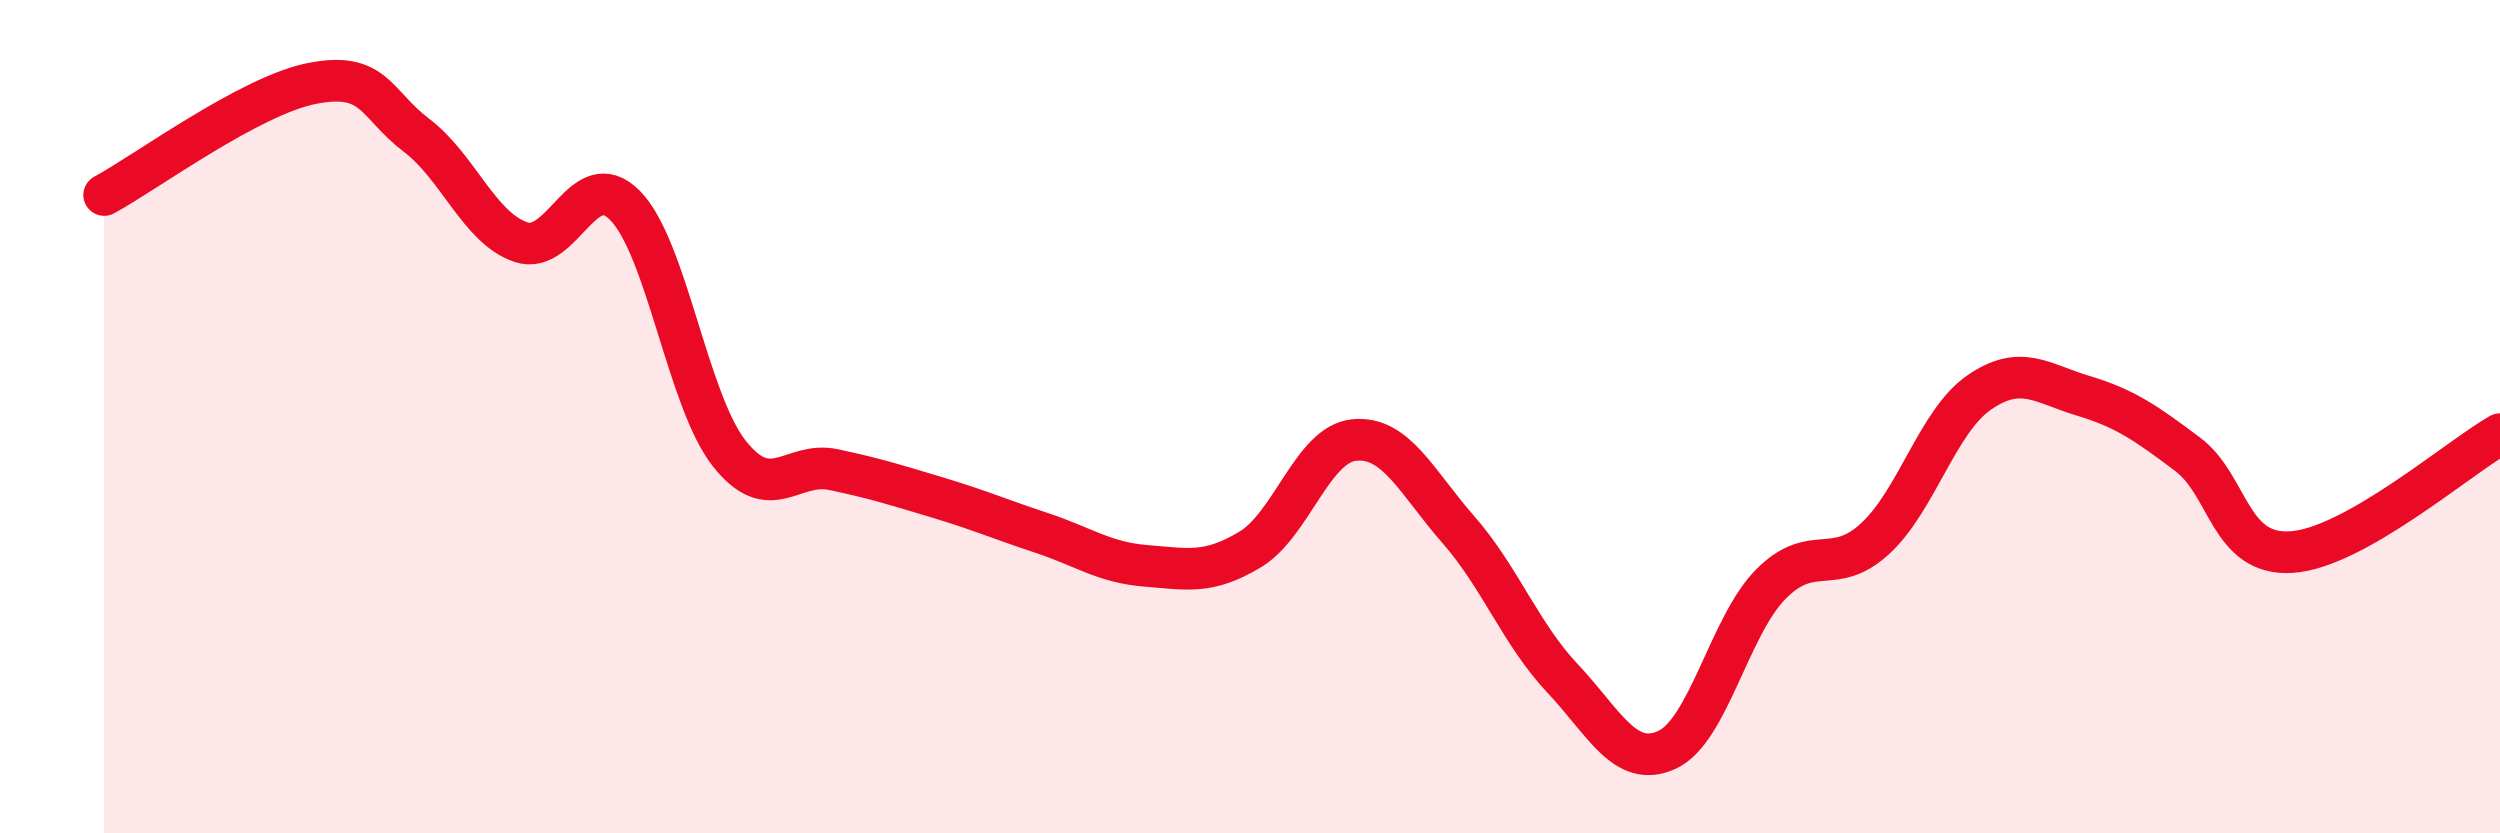
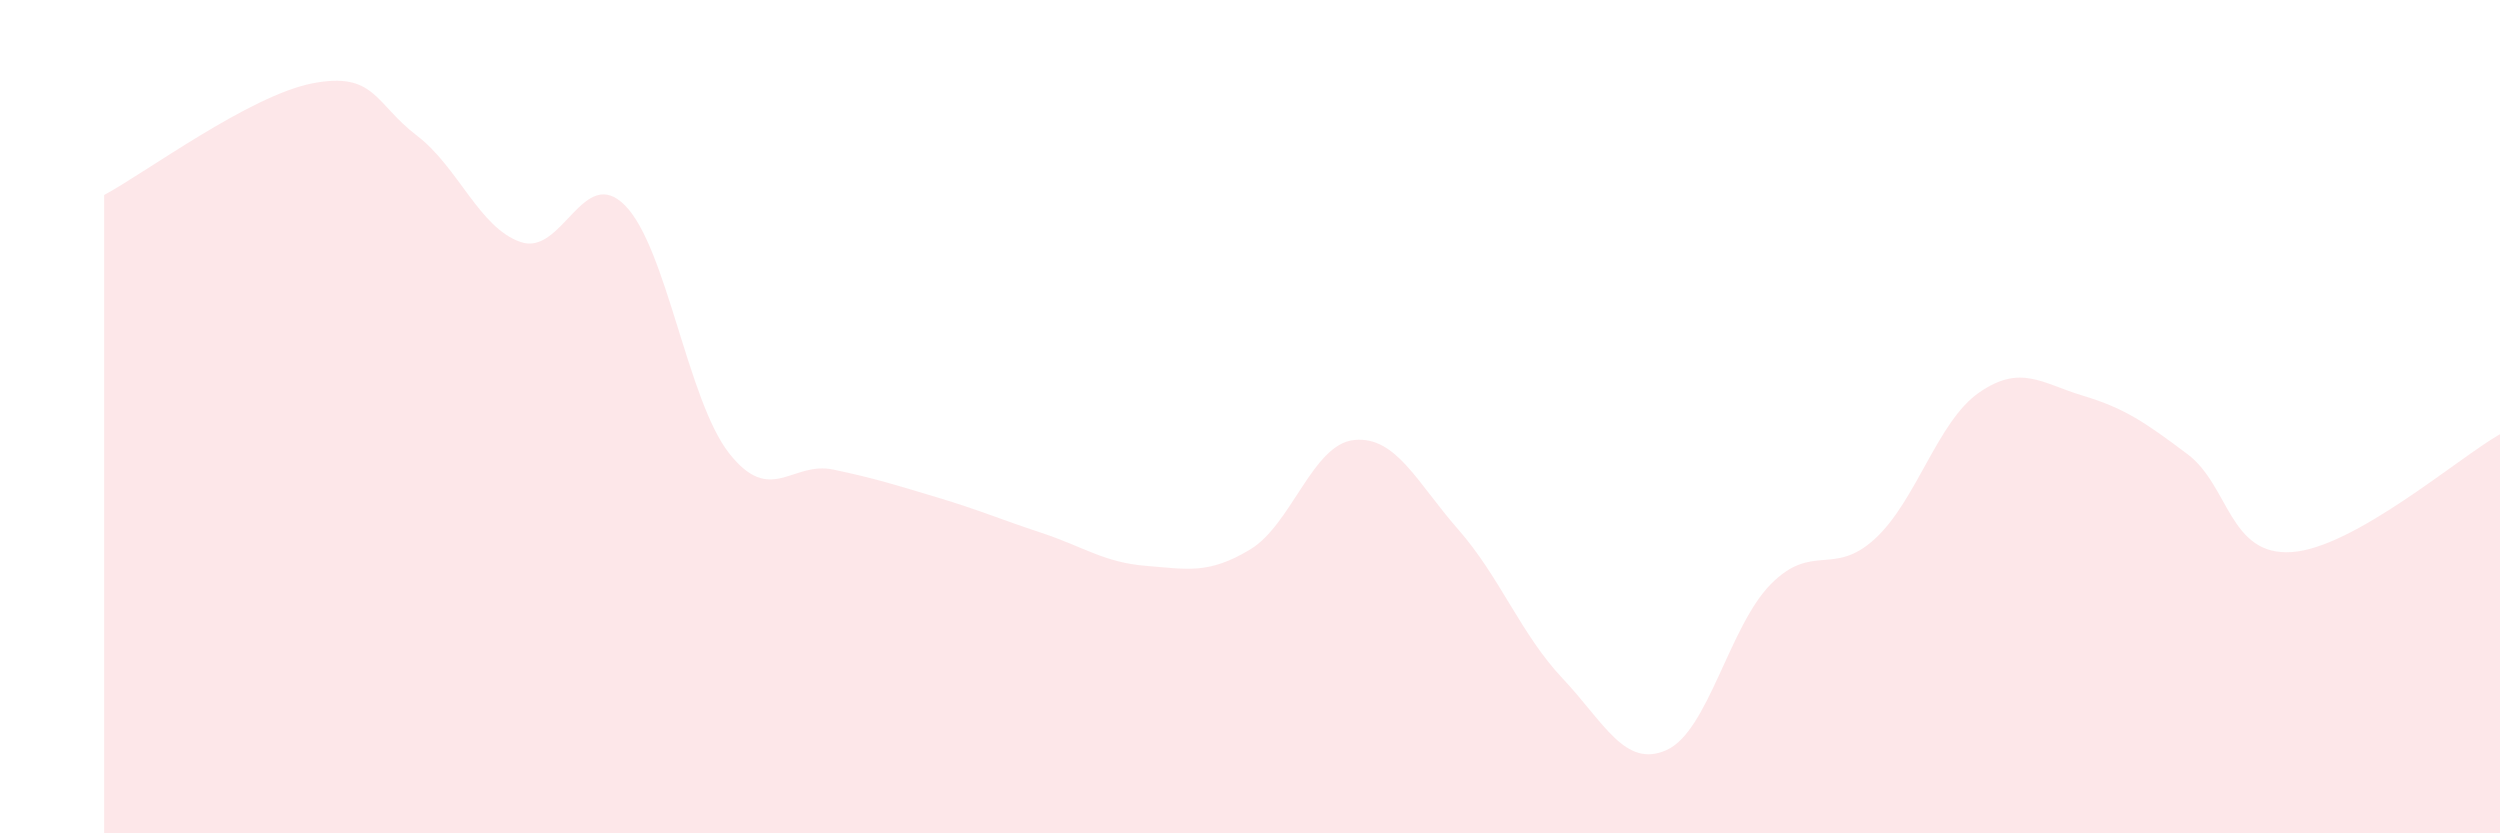
<svg xmlns="http://www.w3.org/2000/svg" width="60" height="20" viewBox="0 0 60 20">
  <path d="M 2.5,4.68 C 3.5,4.14 6,2.29 7.5,2 C 9,1.71 9,2.49 10,3.25 C 11,4.01 11.5,5.47 12.5,5.81 C 13.5,6.15 14,3.92 15,4.93 C 16,5.94 16.5,9.61 17.5,10.88 C 18.5,12.15 19,11.06 20,11.27 C 21,11.48 21.5,11.64 22.5,11.94 C 23.5,12.24 24,12.46 25,12.79 C 26,13.12 26.5,13.5 27.5,13.58 C 28.5,13.66 29,13.79 30,13.19 C 31,12.59 31.5,10.66 32.5,10.56 C 33.5,10.46 34,11.57 35,12.71 C 36,13.85 36.5,15.22 37.5,16.28 C 38.5,17.34 39,18.45 40,18 C 41,17.55 41.5,15.03 42.5,14.02 C 43.5,13.01 44,13.85 45,12.93 C 46,12.01 46.5,10.11 47.5,9.42 C 48.5,8.73 49,9.2 50,9.5 C 51,9.8 51.5,10.15 52.5,10.9 C 53.5,11.65 53.5,13.35 55,13.25 C 56.5,13.15 59,10.99 60,10.42L60 20L2.5 20Z" fill="#EB0A25" opacity="0.1" stroke-linecap="round" stroke-linejoin="round" />
-   <path d="M 2.5,4.68 C 3.5,4.14 6,2.29 7.5,2 C 9,1.71 9,2.49 10,3.25 C 11,4.01 11.5,5.47 12.5,5.81 C 13.5,6.15 14,3.92 15,4.93 C 16,5.94 16.5,9.61 17.5,10.88 C 18.5,12.15 19,11.06 20,11.27 C 21,11.48 21.5,11.64 22.5,11.94 C 23.5,12.24 24,12.46 25,12.79 C 26,13.12 26.5,13.5 27.5,13.58 C 28.5,13.66 29,13.79 30,13.19 C 31,12.59 31.5,10.66 32.5,10.56 C 33.5,10.46 34,11.57 35,12.71 C 36,13.85 36.5,15.22 37.5,16.28 C 38.5,17.34 39,18.45 40,18 C 41,17.55 41.5,15.03 42.5,14.02 C 43.5,13.01 44,13.85 45,12.93 C 46,12.01 46.5,10.11 47.5,9.42 C 48.5,8.73 49,9.2 50,9.5 C 51,9.8 51.5,10.15 52.5,10.9 C 53.5,11.65 53.5,13.35 55,13.25 C 56.5,13.15 59,10.99 60,10.42" stroke="#EB0A25" stroke-width="1" fill="none" stroke-linecap="round" stroke-linejoin="round" />
</svg>